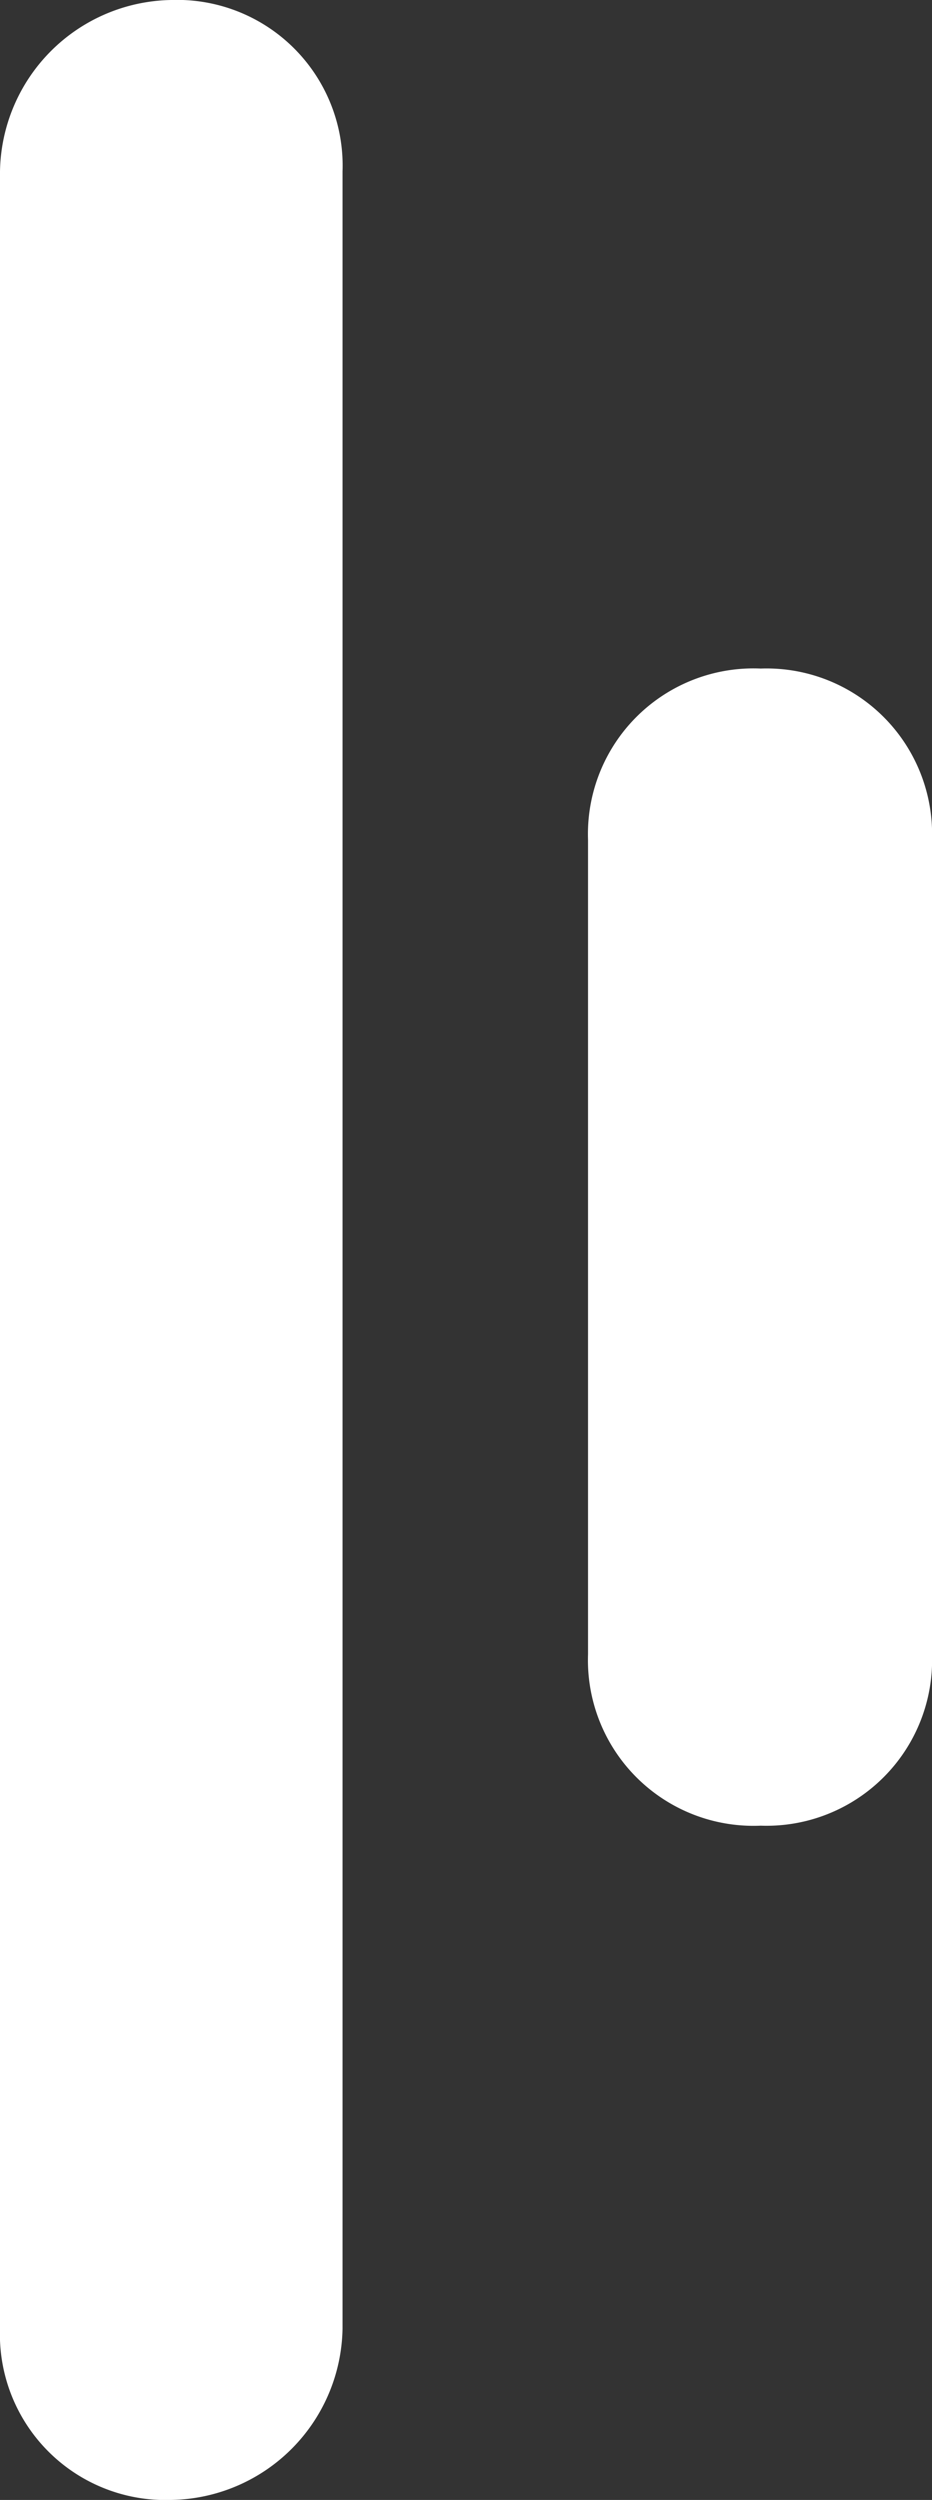
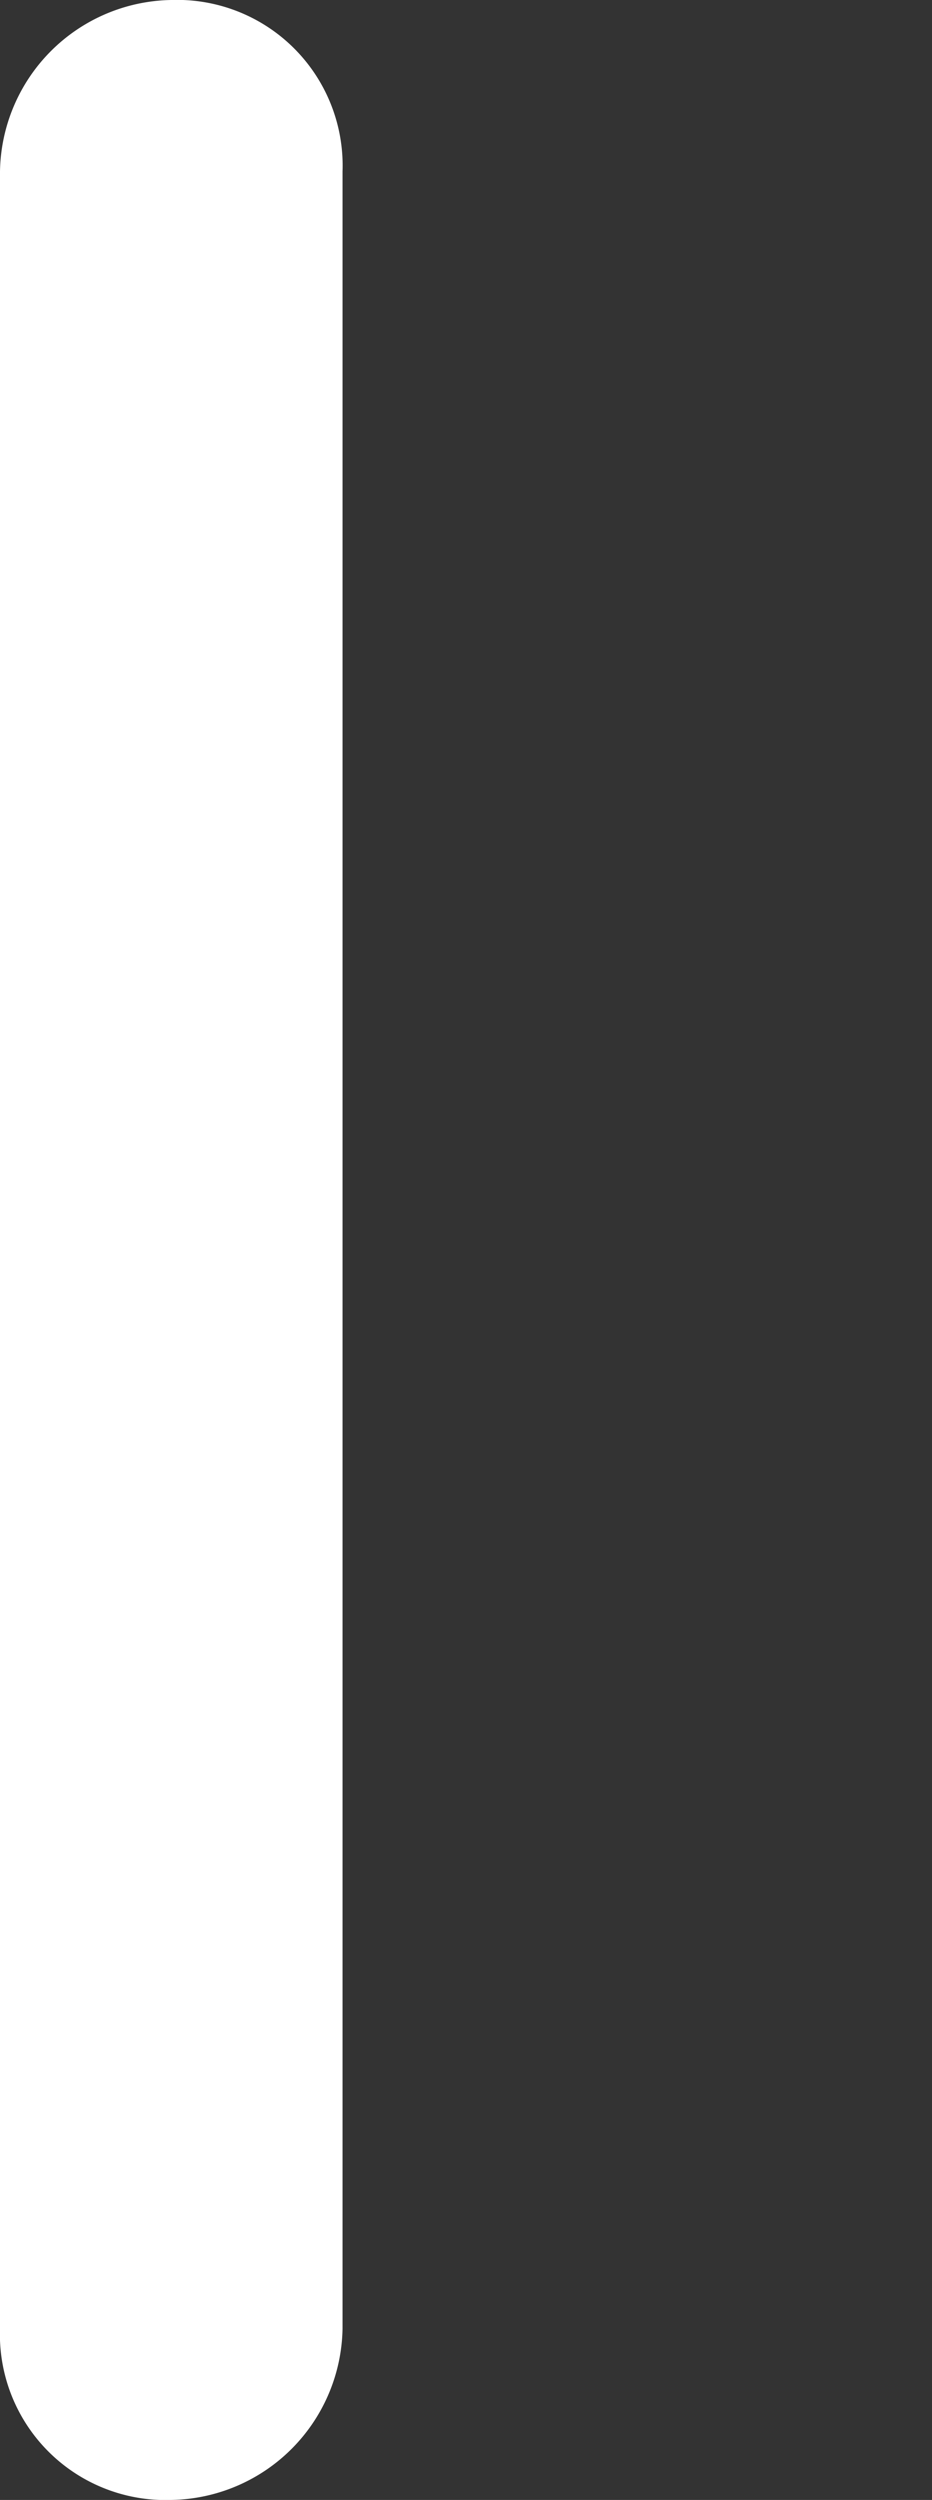
<svg xmlns="http://www.w3.org/2000/svg" viewBox="0 0 6.53 17.5">
  <rect x="0" y="0" width="6.53" height="17.5" fill="#333333" stroke="none" />
  <defs>
    <style>.cls-1{fill:#fff;}</style>
  </defs>
  <g id="Layer_2" data-name="Layer 2">
    <g id="Layer_1-2" data-name="Layer 1">
      <g id="active">
        <g id="Group_86" data-name="Group 86">
          <g id="Group_79" data-name="Group 79">
-             <path id="Path_2" data-name="Path 2" class="cls-1" d="M5.33,12.78a1.16,1.16,0,0,1-1.21-1.2V5.88a1.16,1.16,0,0,1,1.21-1.2,1.16,1.16,0,0,1,1.2,1.2v5.7A1.16,1.16,0,0,1,5.33,12.78Z" />
-           </g>
+             </g>
          <g id="Group_80" data-name="Group 80">
            <path id="Path_15" data-name="Path 15" class="cls-1" d="M1.2,17.5A1.16,1.16,0,0,1,0,16.3V1.2A1.22,1.22,0,0,1,1.2,0h0A1.16,1.16,0,0,1,2.4,1.2h0V16.3a1.22,1.22,0,0,1-1.2,1.2Z" />
          </g>
        </g>
      </g>
    </g>
  </g>
</svg>